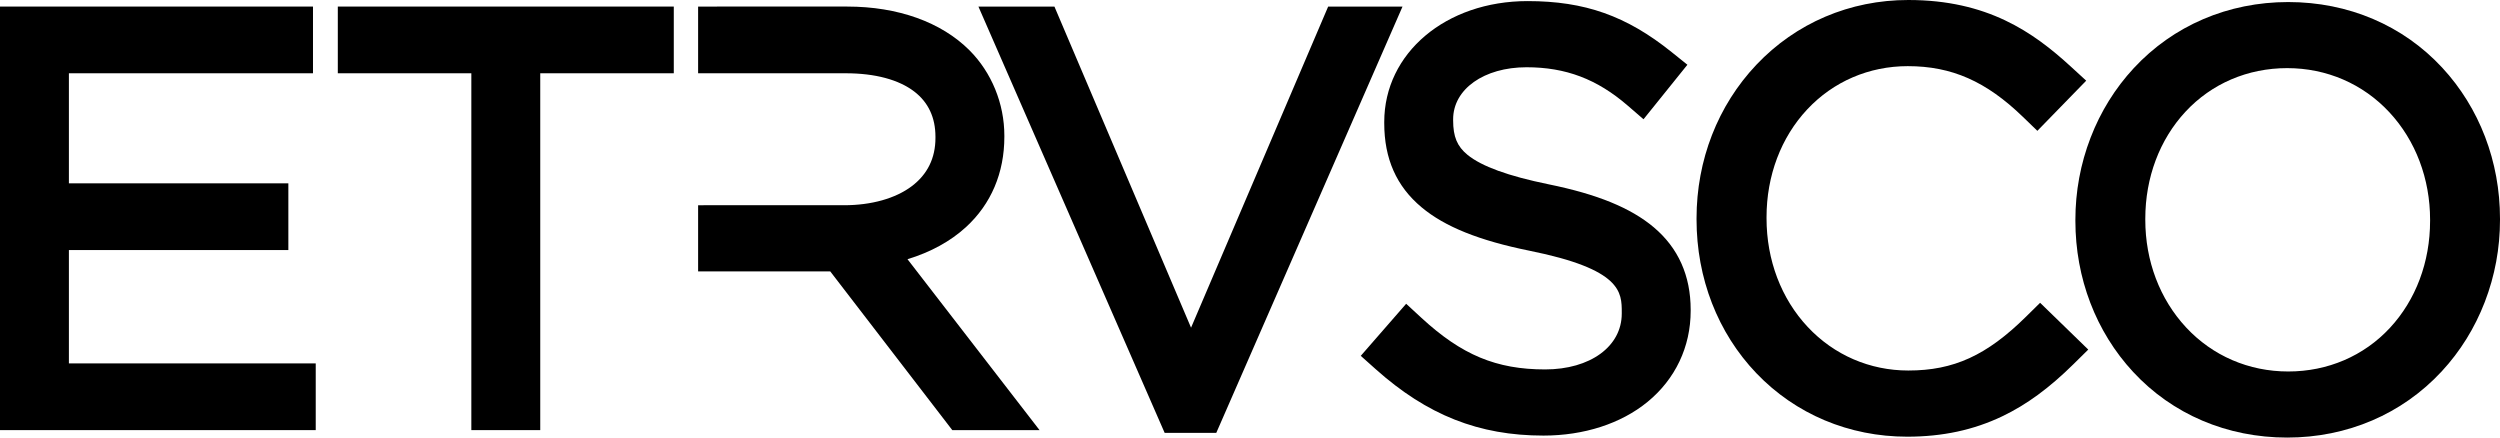
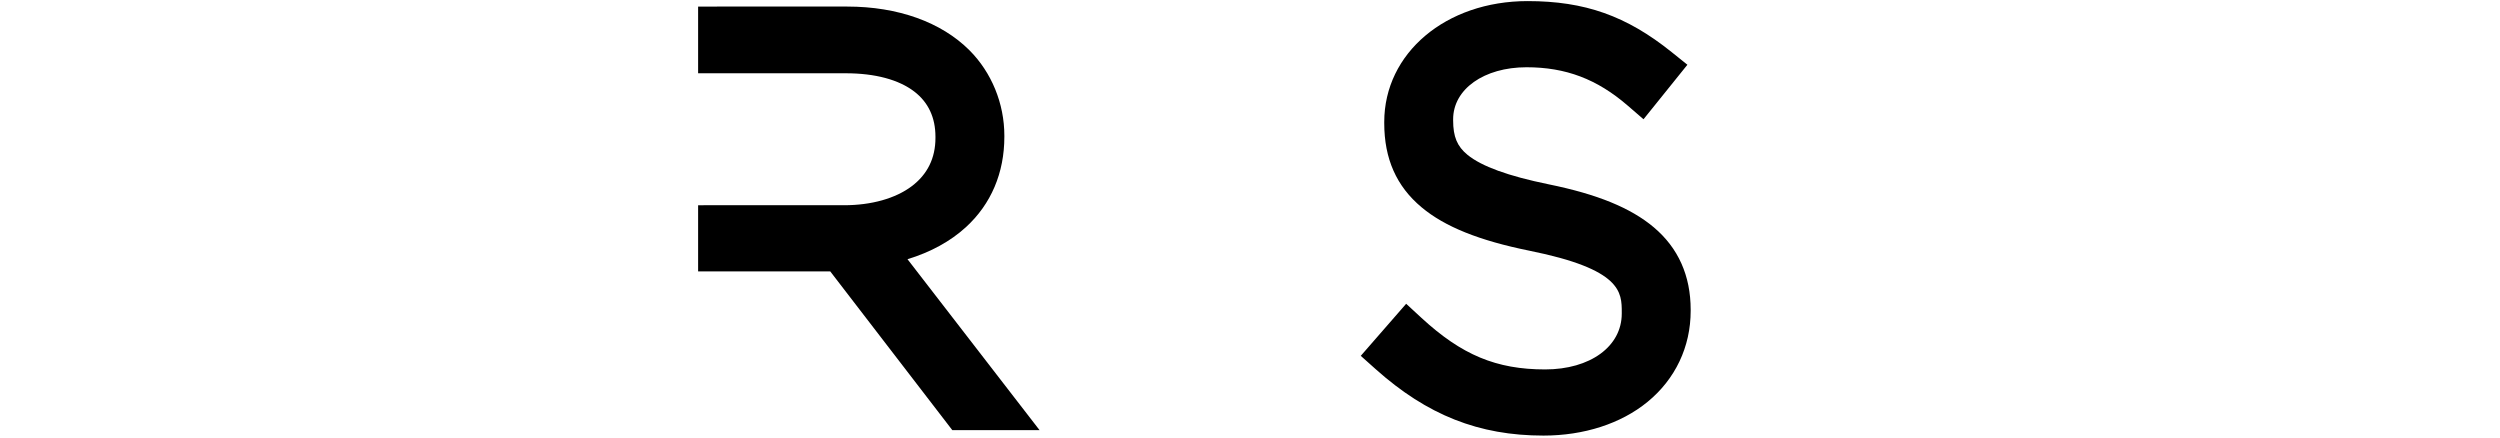
<svg xmlns="http://www.w3.org/2000/svg" version="1.1" id="Ebene_1" x="0px" y="0px" viewBox="0 0 510.236 89.306" width="510.236px" height="89.306px" style="enable-background:new 0 0 510.236 89.306;" xml:space="preserve">
  <g>
-     <polygon points="279.94,1.341 273.796,1.341 271.072,1.341 270.001,3.847 243.086,66.879 216.27,3.851    215.202,1.341 212.473,1.341 205.994,1.341 199.689,1.341 202.213,7.119 236.616,85.868    237.699,88.343 240.398,88.343 245.536,88.343 248.236,88.343 249.318,85.868 283.722,7.119    286.247,1.341 279.94,1.341  " />
-     <polygon points="60.312,74.169 14.061,74.169 14.061,51.034 54.726,51.034 58.852,51.034 58.852,46.907    58.852,41.546 58.852,37.419 54.726,37.419 14.061,37.419 14.061,14.955 59.753,14.955 63.879,14.955    63.879,10.828 63.879,5.467 63.879,1.34 59.753,1.34 4.126,1.34 0,1.34 0,5.467 0,83.657    0,87.784 4.126,87.784 60.312,87.784 64.438,87.784 64.438,83.657 64.438,78.295 64.438,74.169    60.312,74.169  " />
-     <polygon points="133.389,1.34 73.072,1.34 68.945,1.34 68.945,5.467 68.945,10.828 68.945,14.955    73.072,14.955 96.199,14.955 96.199,83.657 96.199,87.784 100.326,87.784 106.134,87.784    110.261,87.784 110.261,83.657 110.261,14.955 133.389,14.955 137.516,14.955 137.516,10.828    137.516,5.467 137.516,1.34 133.389,1.34  " />
    <path d="M337.527,46.39c-4.705-3.962-11.525-6.751-21.466-8.775   c-8.256-1.691-13.674-3.661-16.557-6.02c-2.106-1.724-2.927-3.693-2.927-7.027v-0.223   c0-6.153,6.298-10.618,14.974-10.618c8.018,0,14.386,2.412,20.648,7.82l3.233,2.792l2.68-3.328   l3.686-4.579l2.591-3.218l-3.223-2.587c-9.204-7.389-17.719-10.403-29.39-10.403   c-16.681,0-29.259,10.61-29.259,24.68v0.223c0,7.277,2.493,12.898,7.625,17.184   c4.743,3.965,11.748,6.781,22.044,8.865c18.808,3.785,18.808,8.467,18.808,12.598v0.224   c0,6.712-6.433,11.399-15.643,11.399c-9.95,0-17.027-2.95-25.24-10.523l-3.12-2.877l-2.788,3.198   l-3.797,4.356l-2.681,3.074l3.042,2.716c10.503,9.377,21.065,13.559,34.248,13.559   c8.271,0,15.809-2.438,21.224-6.866c5.686-4.649,8.818-11.253,8.818-18.596v-0.223   C345.055,56.259,342.522,50.598,337.527,46.39L337.527,46.39z" />
-     <path d="M423.182,68.411l-3.909-3.798l-2.897-2.815l-2.876,2.836c-8.02,7.907-14.756,10.987-24.024,10.987   c-7.861,0-15.148-3.152-20.516-8.875c-5.429-5.787-8.42-13.665-8.42-22.184v-0.224   c0-8.484,2.956-16.308,8.323-22.03c5.324-5.679,12.605-8.806,20.502-8.806   c8.969,0,15.995,3.094,23.492,10.345l2.956,2.858l2.869-2.946l4.133-4.244l2.968-3.047l-3.136-2.874   C414.944,6.533,405.593,0,389.476,0c-11.927,0-22.938,4.692-31.005,13.213   c-7.878,8.321-12.217,19.454-12.217,31.349v0.223c0,12,4.334,23.143,12.202,31.377   c7.989,8.359,18.926,12.962,30.797,12.962c7.195,0,13.54-1.361,19.398-4.159   c4.959-2.368,9.582-5.755,14.551-10.658l3.001-2.96L423.182,68.411L423.182,68.411z" />
    <path d="M207.027,81.135l-21.811-28.232c4.705-1.432,8.753-3.643,11.919-6.538   c5.134-4.694,7.849-11.073,7.849-18.446v-0.224c0-6.551-2.598-12.908-7.129-17.437   c-5.749-5.75-14.601-8.917-24.923-8.917h-26.324H142.481v4.126v5.361v4.127h4.126h25.989   c5.995,0,10.845,1.296,14.027,3.749c2.852,2.199,4.298,5.3,4.298,9.214v0.224   c0,4.128-1.63,7.448-4.847,9.869c-3.321,2.5-8.227,3.876-13.813,3.876h-25.654H142.481v4.126v5.25   v4.126h4.126h22.84l23.67,30.783l1.239,1.612h2.033h7.372h8.403L207.027,81.135L207.027,81.135z" />
-     <path d="M498.444,13.811c-7.998-8.637-19.16-13.392-31.427-13.392s-23.467,4.795-31.538,13.503   c-3.792,4.091-6.754,8.863-8.804,14.183c-2.057,5.335-3.1,10.973-3.1,16.757v0.223   c0,11.671,4.187,22.62,11.791,30.829c8,8.636,19.162,13.392,31.429,13.392   c12.266,0,23.467-4.794,31.537-13.502c3.792-4.091,6.754-8.863,8.805-14.183   c2.056-5.334,3.099-10.973,3.099-16.757v-0.223C510.236,32.968,506.048,22.02,498.444,13.811   L498.444,13.811z M495.968,45.084c0,8.391-2.915,16.15-8.209,21.847   c-5.326,5.731-12.693,8.887-20.742,8.887c-8.051,0-15.456-3.196-20.854-9   c-5.365-5.77-8.319-13.567-8.319-21.957v-0.223c0-8.391,2.915-16.149,8.21-21.847   c5.325-5.731,12.691-8.887,20.742-8.887c8.05,0,15.456,3.196,20.854,9   c5.365,5.769,8.319,13.567,8.319,21.956V45.084L495.968,45.084z" />
  </g>
</svg>